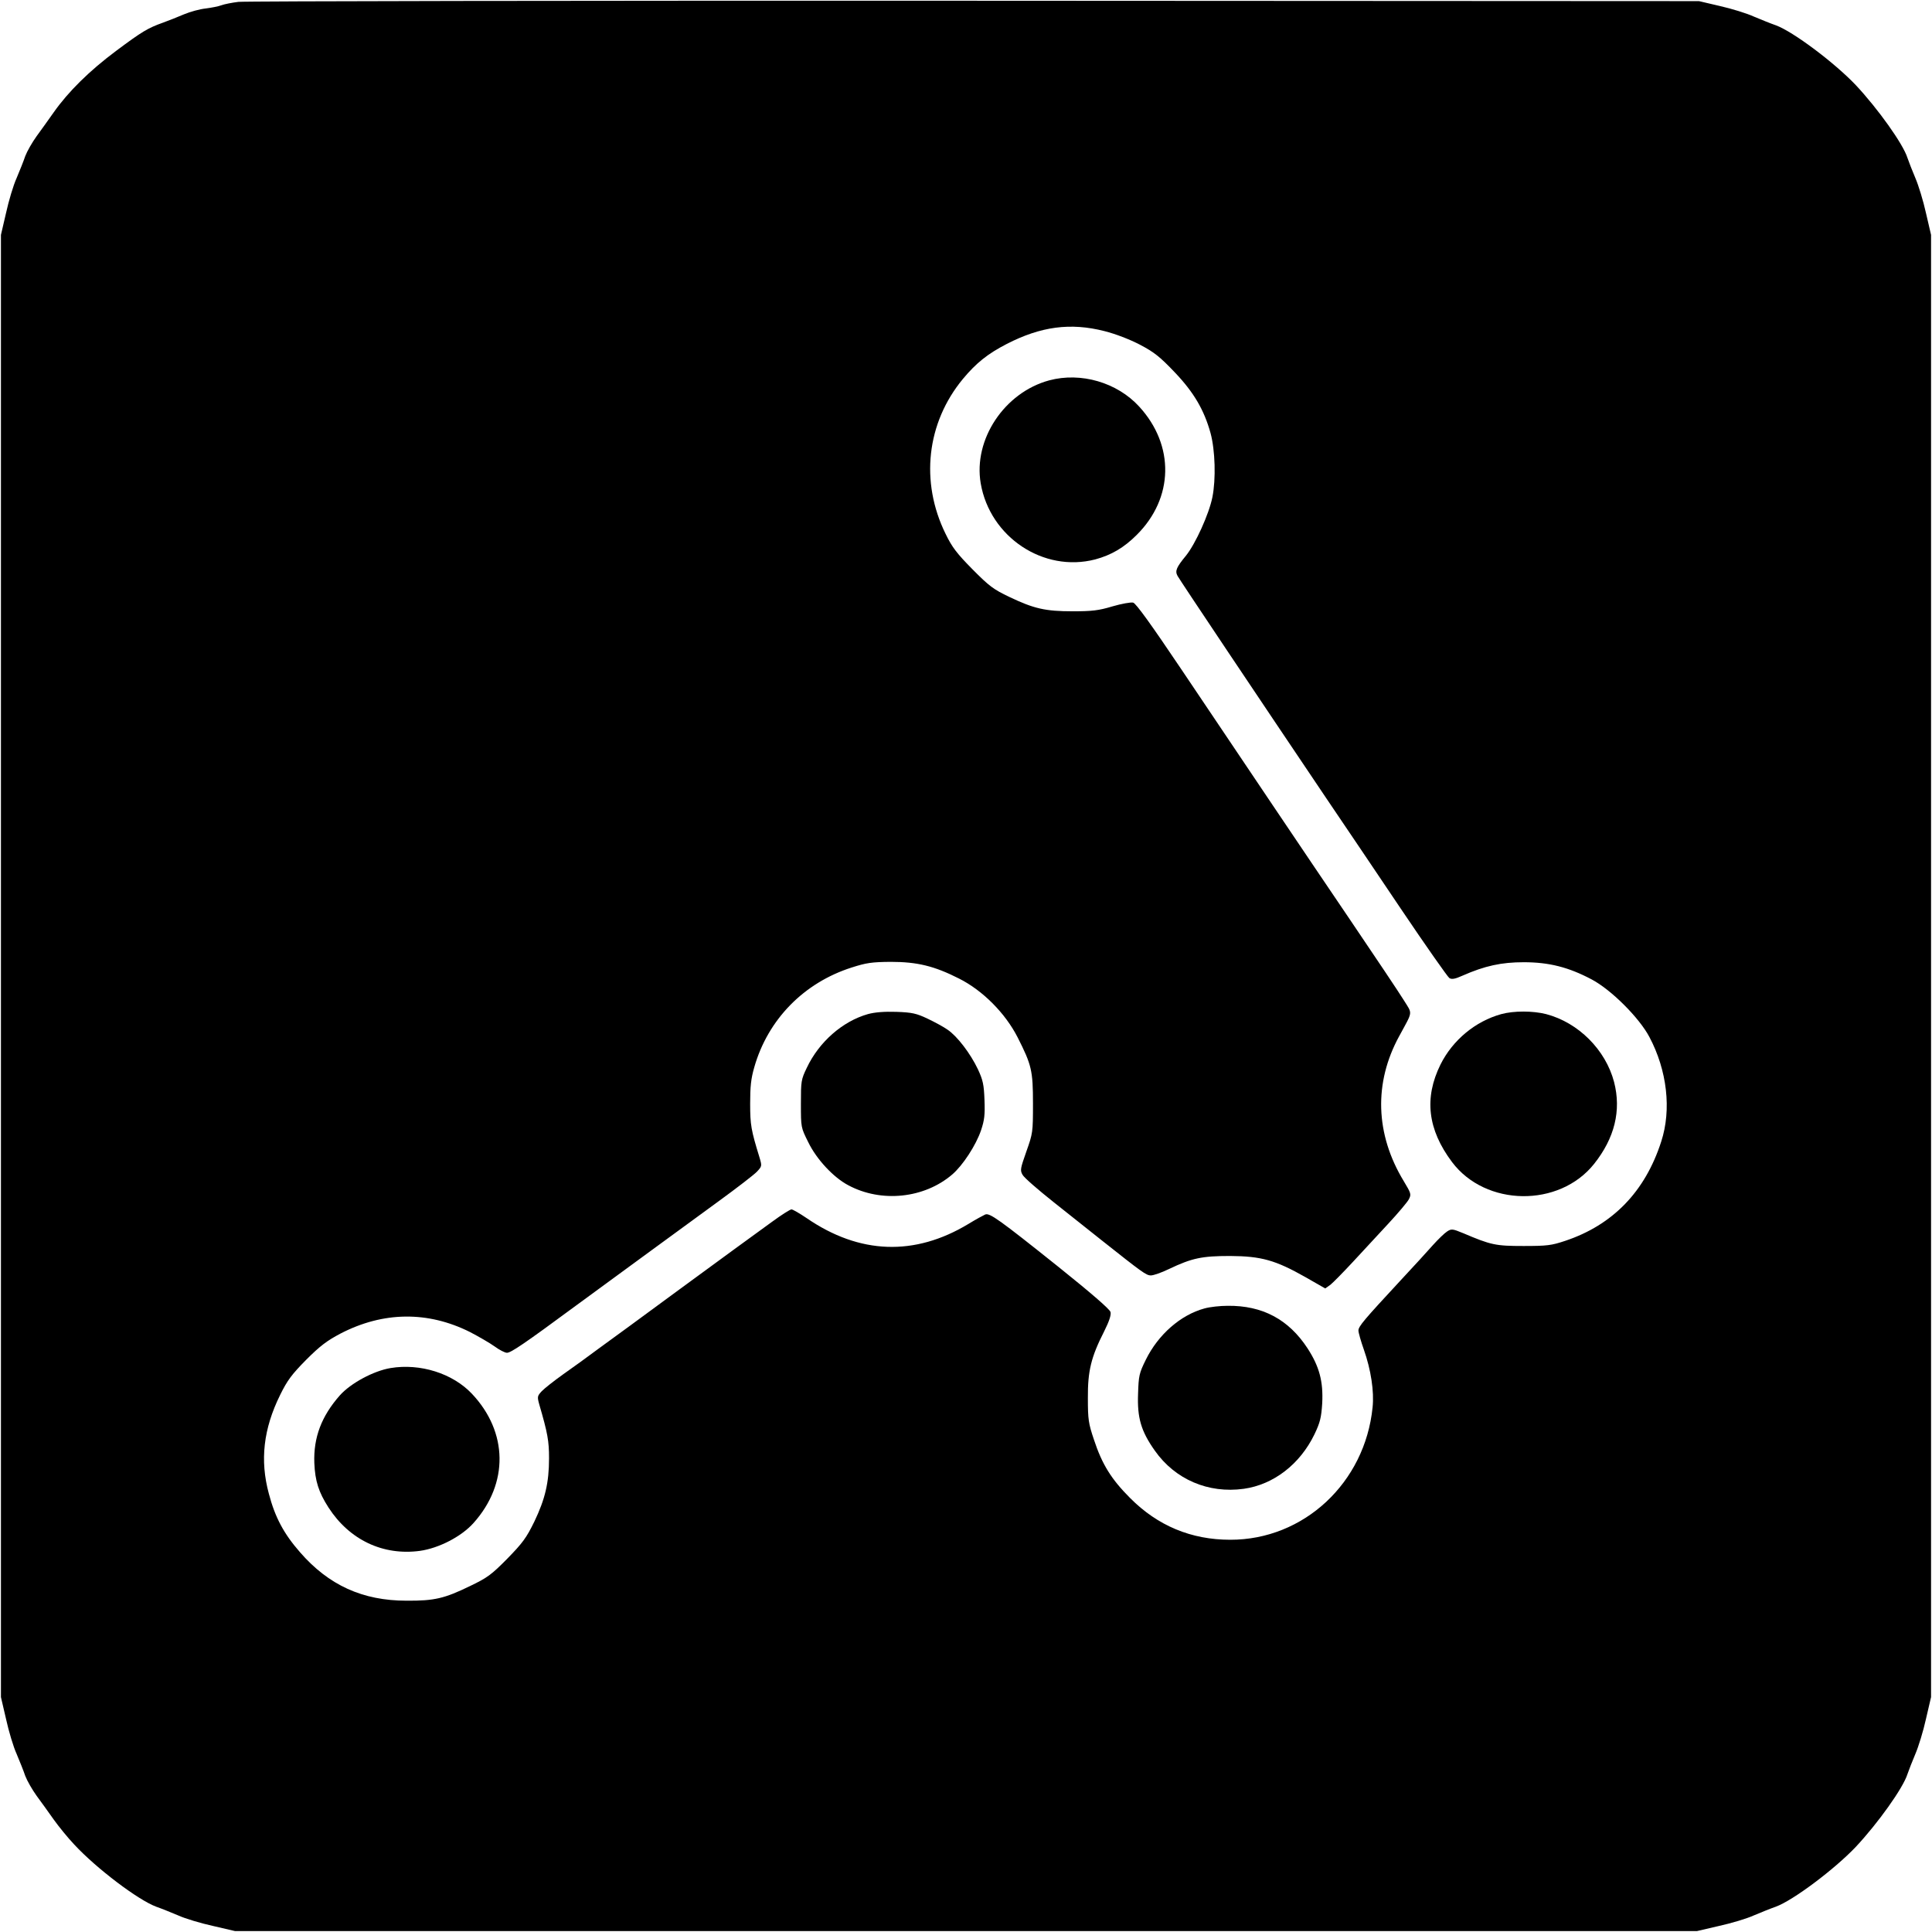
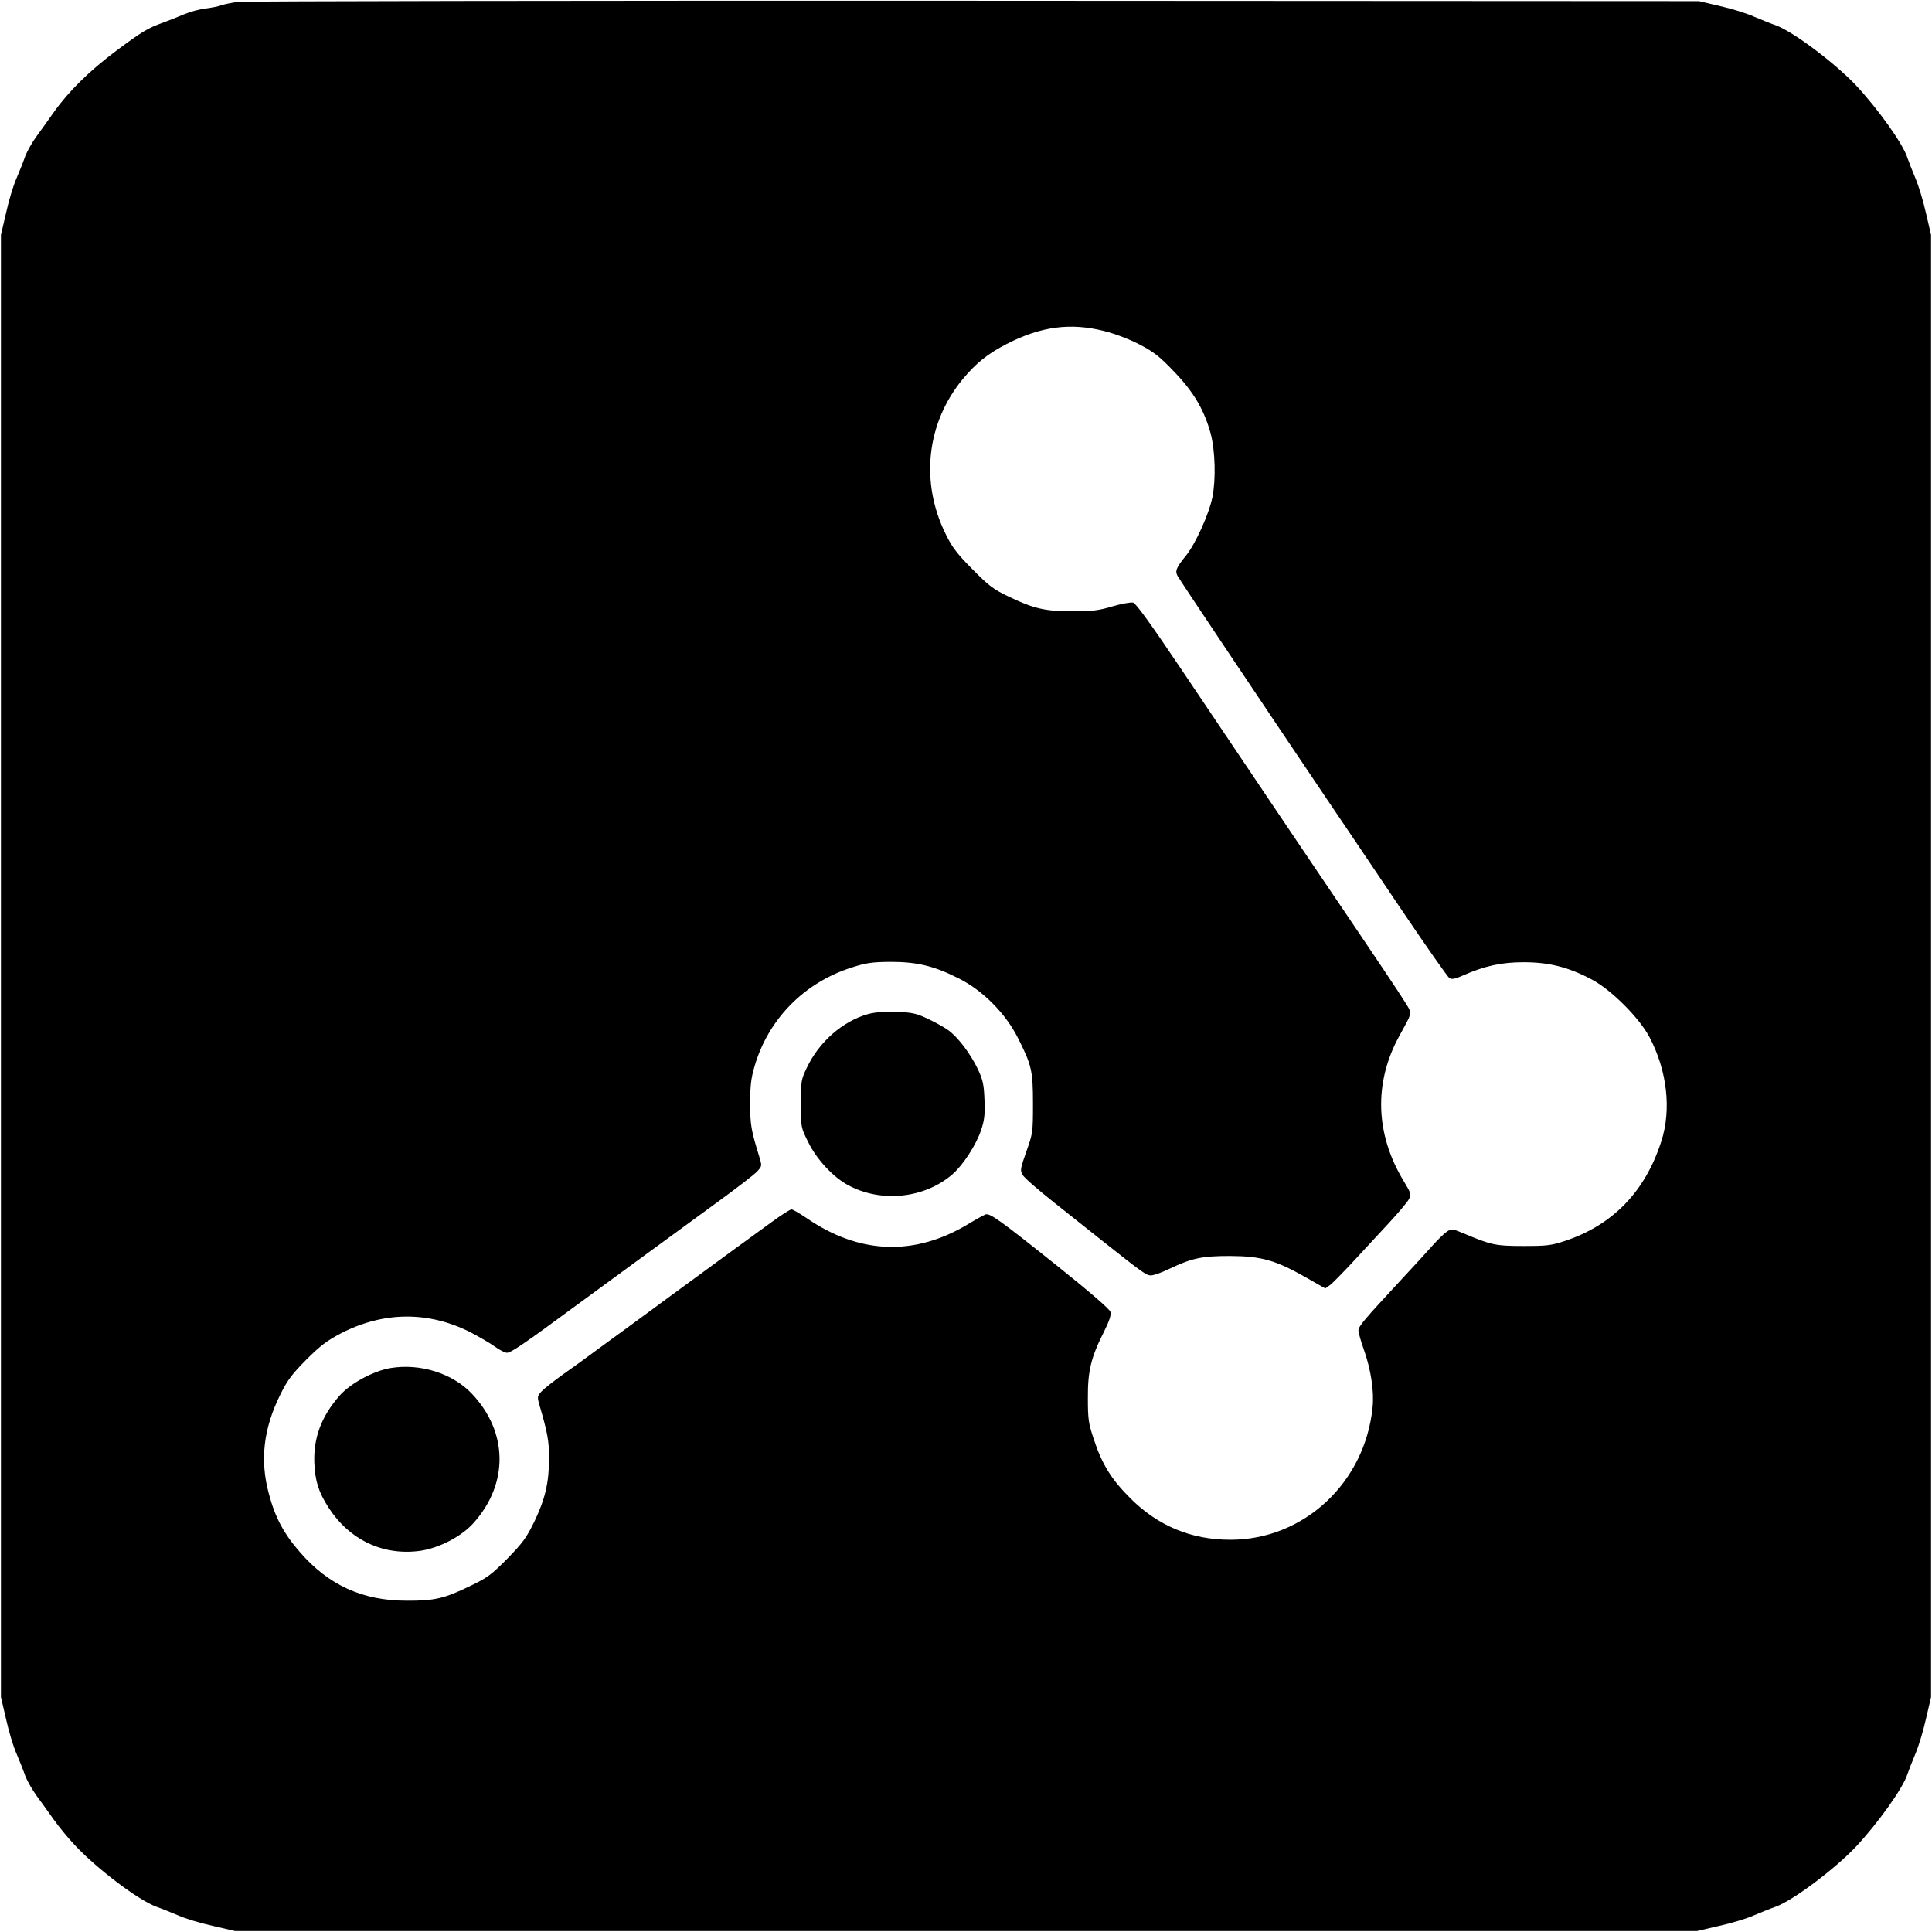
<svg xmlns="http://www.w3.org/2000/svg" version="1.0" width="1024pt" height="1024pt" viewBox="0 0 1024 1024" preserveAspectRatio="xMidYMid meet">
  <g transform="translate(0,1024) scale(0.1,-0.1)" fill="#000000" stroke="none">
    <path d="M1263 10230 c-33 -4 -74 -12 -90 -18 -15 -6 -53 -13 -83 -17 -30 -3 -82 -17 -115 -31 -33 -14 -83 -34 -111 -44 -81 -29 -111 -47 -249 -150 -142 -106 -253 -216 -330 -325 -27 -38 -68 -96 -91 -127 -23 -32 -50 -79 -60 -105 -9 -27 -30 -79 -46 -117 -17 -37 -42 -121 -56 -185 l-27 -116 0 -3875 0 -3875 27 -116 c14 -64 39 -148 56 -185 16 -38 37 -90 46 -117 10 -26 37 -73 60 -105 23 -31 64 -88 90 -125 27 -38 76 -98 110 -134 118 -127 339 -294 434 -329 26 -9 78 -30 116 -46 37 -17 121 -42 185 -56 l116 -27 3875 0 3875 0 116 27 c64 14 148 39 185 56 38 16 90 37 116 46 91 33 311 198 424 317 117 125 251 312 274 386 7 21 26 69 42 107 16 37 42 121 56 185 l27 116 0 3875 0 3875 -27 116 c-14 64 -40 148 -56 185 -16 38 -35 86 -42 107 -23 74 -157 261 -274 386 -113 119 -333 284 -424 317 -26 9 -78 30 -116 46 -37 17 -118 42 -180 56 l-111 26 -3840 2 c-2112 1 -3868 -2 -3902 -6z m4591 -1745 c59 -15 132 -43 188 -72 76 -40 106 -64 185 -147 101 -106 155 -199 189 -321 25 -92 29 -245 10 -340 -18 -90 -90 -248 -140 -310 -51 -62 -59 -81 -45 -107 11 -21 431 -648 790 -1181 85 -125 262 -388 394 -584 132 -196 248 -361 257 -367 13 -8 30 -5 70 13 118 52 206 71 324 71 134 0 237 -26 360 -91 104 -55 252 -203 306 -305 94 -177 118 -385 63 -554 -85 -265 -257 -443 -510 -527 -72 -24 -95 -27 -220 -27 -148 0 -172 5 -320 68 -56 23 -62 24 -85 9 -14 -9 -47 -41 -75 -72 -27 -31 -106 -117 -175 -191 -190 -205 -220 -240 -220 -262 0 -11 13 -57 29 -102 37 -105 55 -221 46 -305 -40 -400 -365 -703 -755 -702 -206 0 -384 74 -530 221 -100 100 -149 179 -192 310 -29 86 -32 107 -32 220 -1 144 17 217 86 353 27 54 38 87 34 103 -4 15 -101 99 -278 241 -313 250 -362 285 -386 276 -9 -4 -50 -26 -89 -50 -285 -172 -577 -162 -858 31 -37 25 -73 46 -80 46 -7 0 -53 -29 -102 -65 -48 -35 -137 -100 -198 -144 -60 -44 -193 -141 -295 -216 -102 -75 -219 -161 -260 -191 -41 -30 -118 -86 -170 -124 -52 -39 -135 -99 -185 -134 -49 -35 -101 -76 -114 -90 -23 -25 -24 -29 -13 -69 45 -154 52 -195 52 -286 0 -130 -21 -217 -78 -336 -42 -86 -62 -113 -143 -196 -84 -85 -105 -101 -199 -146 -134 -65 -187 -78 -335 -77 -233 0 -413 82 -565 257 -85 97 -132 184 -165 310 -48 177 -29 344 60 524 38 77 61 108 138 186 74 74 110 101 182 139 226 117 462 120 686 8 46 -24 105 -58 130 -76 26 -19 55 -34 66 -34 21 0 92 48 363 248 260 190 562 412 760 556 96 70 187 140 202 156 27 29 27 30 13 77 -44 143 -49 171 -49 283 0 90 4 132 22 194 72 252 262 447 516 528 78 25 106 29 206 30 142 0 232 -22 364 -89 125 -63 244 -183 309 -310 75 -148 82 -177 82 -353 0 -152 -1 -157 -35 -253 -32 -91 -34 -100 -20 -124 8 -15 83 -80 165 -145 83 -66 196 -156 253 -201 216 -171 237 -187 262 -187 14 0 57 15 96 34 122 58 174 69 324 69 165 -1 240 -22 399 -112 l105 -60 27 19 c14 11 68 66 120 122 52 56 136 147 188 203 51 55 100 113 108 128 14 27 12 32 -27 97 -151 249 -159 521 -24 768 74 137 72 114 23 193 -24 39 -152 230 -284 425 -261 385 -529 784 -894 1327 -160 238 -240 349 -255 353 -12 3 -62 -6 -110 -20 -73 -22 -109 -26 -210 -26 -146 0 -206 14 -336 76 -84 40 -107 57 -196 147 -83 84 -108 117 -142 187 -136 276 -101 589 92 822 70 84 131 133 232 185 181 93 338 114 518 68z" />
-     <path d="M5561 8224 c-237 -64 -403 -313 -363 -546 49 -285 333 -474 607 -403 85 23 152 62 220 130 196 195 202 474 13 680 -117 128 -309 184 -477 139z" />
    <path d="M4600 4865 c-134 -38 -259 -147 -324 -285 -30 -62 -31 -71 -31 -190 0 -126 0 -126 39 -204 44 -91 134 -187 212 -228 175 -94 403 -70 551 57 56 48 126 155 153 235 18 54 21 82 18 160 -3 81 -8 105 -35 163 -40 84 -109 174 -160 209 -21 15 -69 41 -107 59 -59 28 -82 33 -165 36 -65 2 -114 -2 -151 -12z" />
-     <path d="M7957 4865 c-137 -38 -257 -137 -322 -267 -88 -178 -68 -345 61 -517 178 -237 568 -242 753 -10 109 137 145 283 106 434 -45 171 -189 315 -360 360 -71 18 -172 18 -238 0z" />
-     <path d="M6384 3305 c-126 -34 -245 -138 -311 -272 -35 -71 -38 -84 -41 -180 -5 -128 16 -199 89 -302 107 -152 283 -228 471 -202 158 22 298 130 375 289 30 63 36 88 41 164 6 116 -15 195 -78 292 -100 153 -239 227 -423 225 -40 0 -95 -6 -123 -14z" />
    <path d="M2070 2989 c-90 -15 -211 -80 -269 -145 -97 -110 -140 -223 -135 -358 4 -96 23 -155 75 -236 111 -172 289 -256 484 -230 101 14 221 76 285 148 187 209 183 482 -9 685 -102 108 -274 162 -431 136z" />
  </g>
</svg>